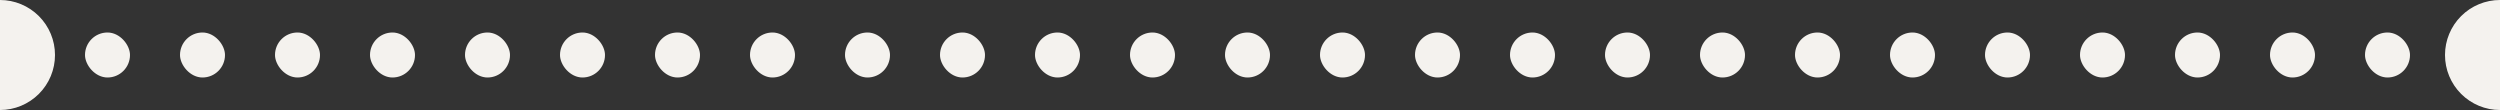
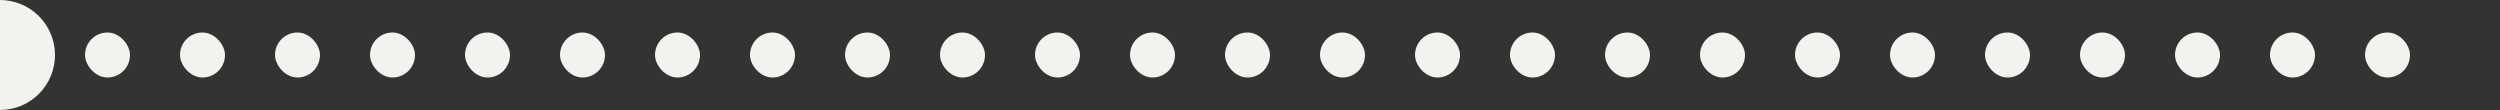
<svg xmlns="http://www.w3.org/2000/svg" width="500" height="22" viewBox="0 0 500 22" fill="none">
  <rect x="0" y="0" width="500" height="22" fill="#333333" stroke="none" />
  <rect x="17" y="6.5" width="9" height="9" rx="4.5" fill="#F4F2EE" />
  <rect x="36" y="6.5" width="9" height="9" rx="4.5" fill="#F4F2EE" />
  <rect x="55" y="6.5" width="9" height="9" rx="4.5" fill="#F4F2EE" />
  <rect x="74" y="6.5" width="9" height="9" rx="4.5" fill="#F4F2EE" />
  <rect x="93" y="6.5" width="9" height="9" rx="4.5" fill="#F4F2EE" />
  <rect x="112" y="6.5" width="9" height="9" rx="4.5" fill="#F4F2EE" />
  <rect x="131" y="6.5" width="9" height="9" rx="4.5" fill="#F4F2EE" />
  <rect x="150" y="6.5" width="9" height="9" rx="4.5" fill="#F4F2EE" />
  <rect x="169" y="6.5" width="9" height="9" rx="4.5" fill="#F4F2EE" />
  <rect x="188" y="6.5" width="9" height="9" rx="4.5" fill="#F4F2EE" />
  <rect x="207" y="6.5" width="9" height="9" rx="4.5" fill="#F4F2EE" />
  <rect x="226" y="6.5" width="9" height="9" rx="4.5" fill="#F4F2EE" />
  <rect x="245" y="6.5" width="9" height="9" rx="4.5" fill="#F4F2EE" />
  <rect x="264" y="6.5" width="9" height="9" rx="4.5" fill="#F4F2EE" />
  <rect x="283" y="6.5" width="9" height="9" rx="4.5" fill="#F4F2EE" />
  <rect x="302" y="6.5" width="9" height="9" rx="4.5" fill="#F4F2EE" />
  <rect x="321" y="6.5" width="9" height="9" rx="4.5" fill="#F4F2EE" />
  <rect x="340" y="6.5" width="9" height="9" rx="4.5" fill="#F4F2EE" />
  <rect x="359" y="6.5" width="9" height="9" rx="4.5" fill="#F4F2EE" />
  <rect x="378" y="6.5" width="9" height="9" rx="4.5" fill="#F4F2EE" />
  <rect x="397" y="6.5" width="9" height="9" rx="4.5" fill="#F4F2EE" />
  <rect x="416" y="6.5" width="9" height="9" rx="4.5" fill="#F4F2EE" />
  <rect x="435" y="6.5" width="9" height="9" rx="4.5" fill="#F4F2EE" />
  <rect x="454" y="6.5" width="9" height="9" rx="4.5" fill="#F4F2EE" />
  <rect x="473" y="6.5" width="9" height="9" rx="4.5" fill="#F4F2EE" />
-   <path d="M500 -4.80825e-07C497.083 -3.53302e-07 494.285 1.159 492.222 3.222C490.159 5.285 489 8.083 489 11C489 13.917 490.159 16.715 492.222 18.778C494.285 20.841 497.083 22 500 22L500 11L500 -4.80825e-07Z" fill="#F4F2EE" />
  <path d="M-9.61651e-07 22C2.917 22 5.715 20.841 7.778 18.778C9.841 16.715 11 13.917 11 11C11 8.083 9.841 5.285 7.778 3.222C5.715 1.159 2.917 8.72099e-08 1.90735e-06 -4.80825e-07L-4.80825e-07 11L-9.61651e-07 22Z" fill="#F4F2EE" />
</svg>